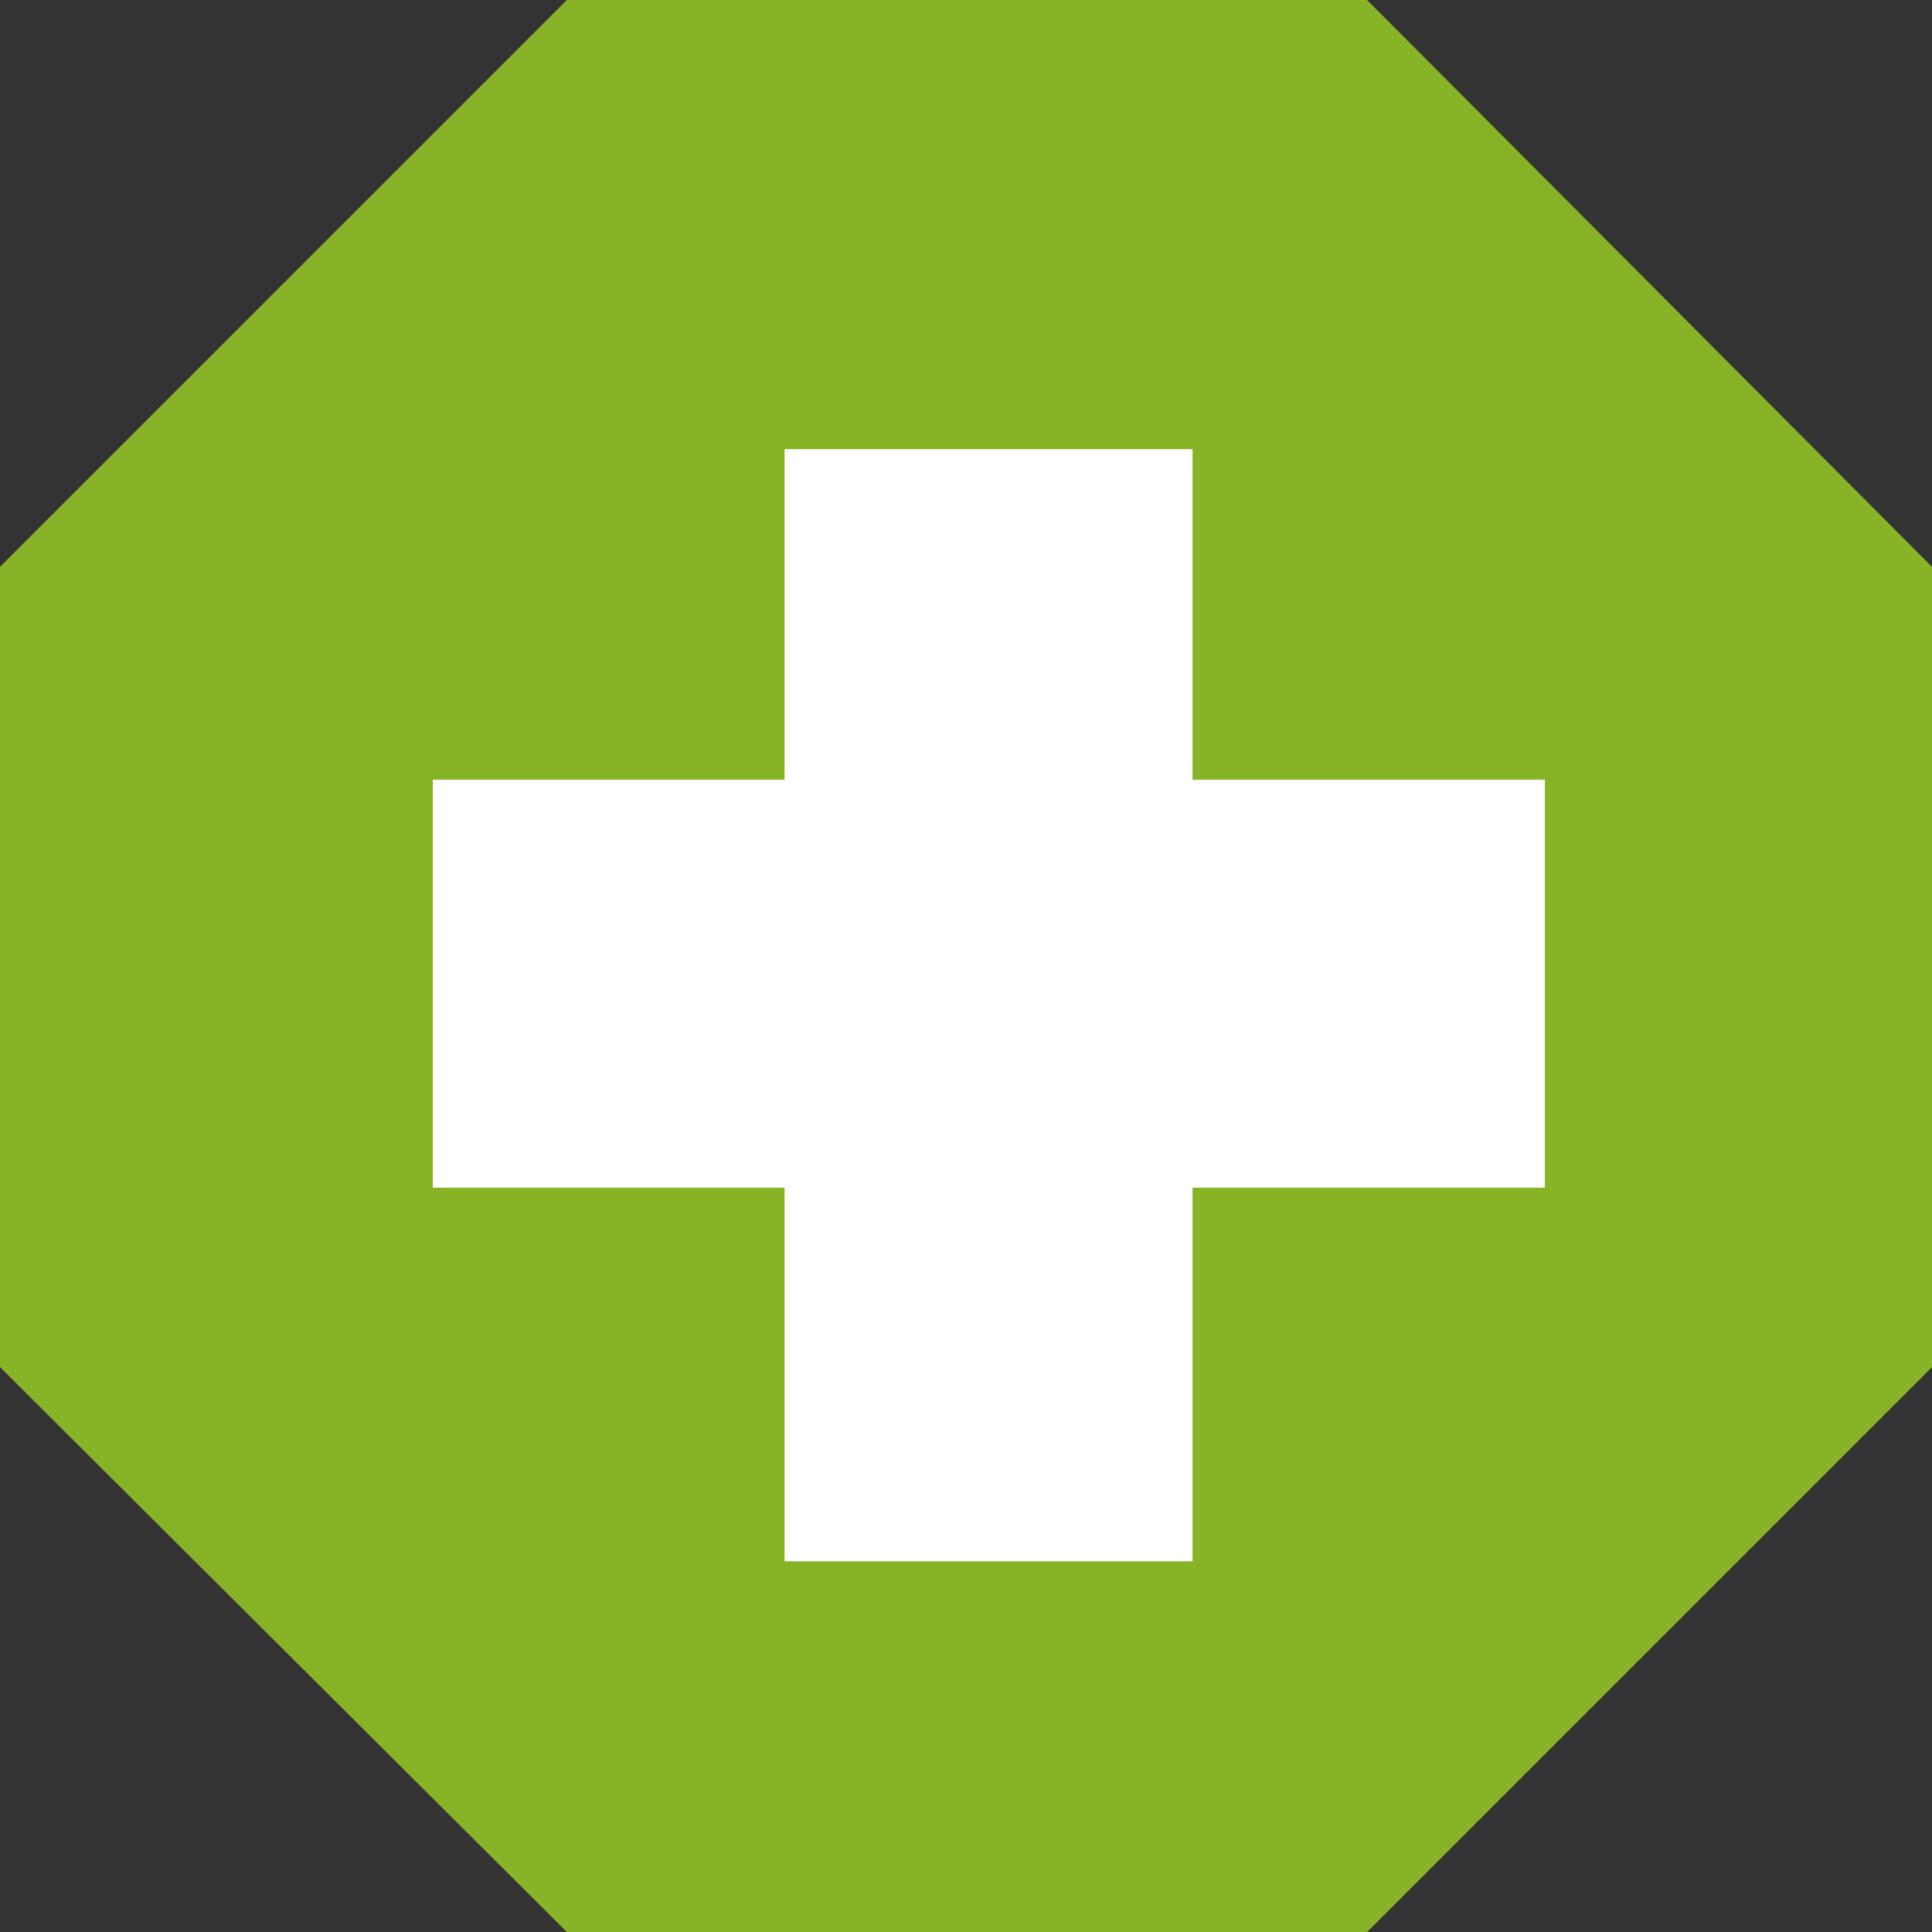
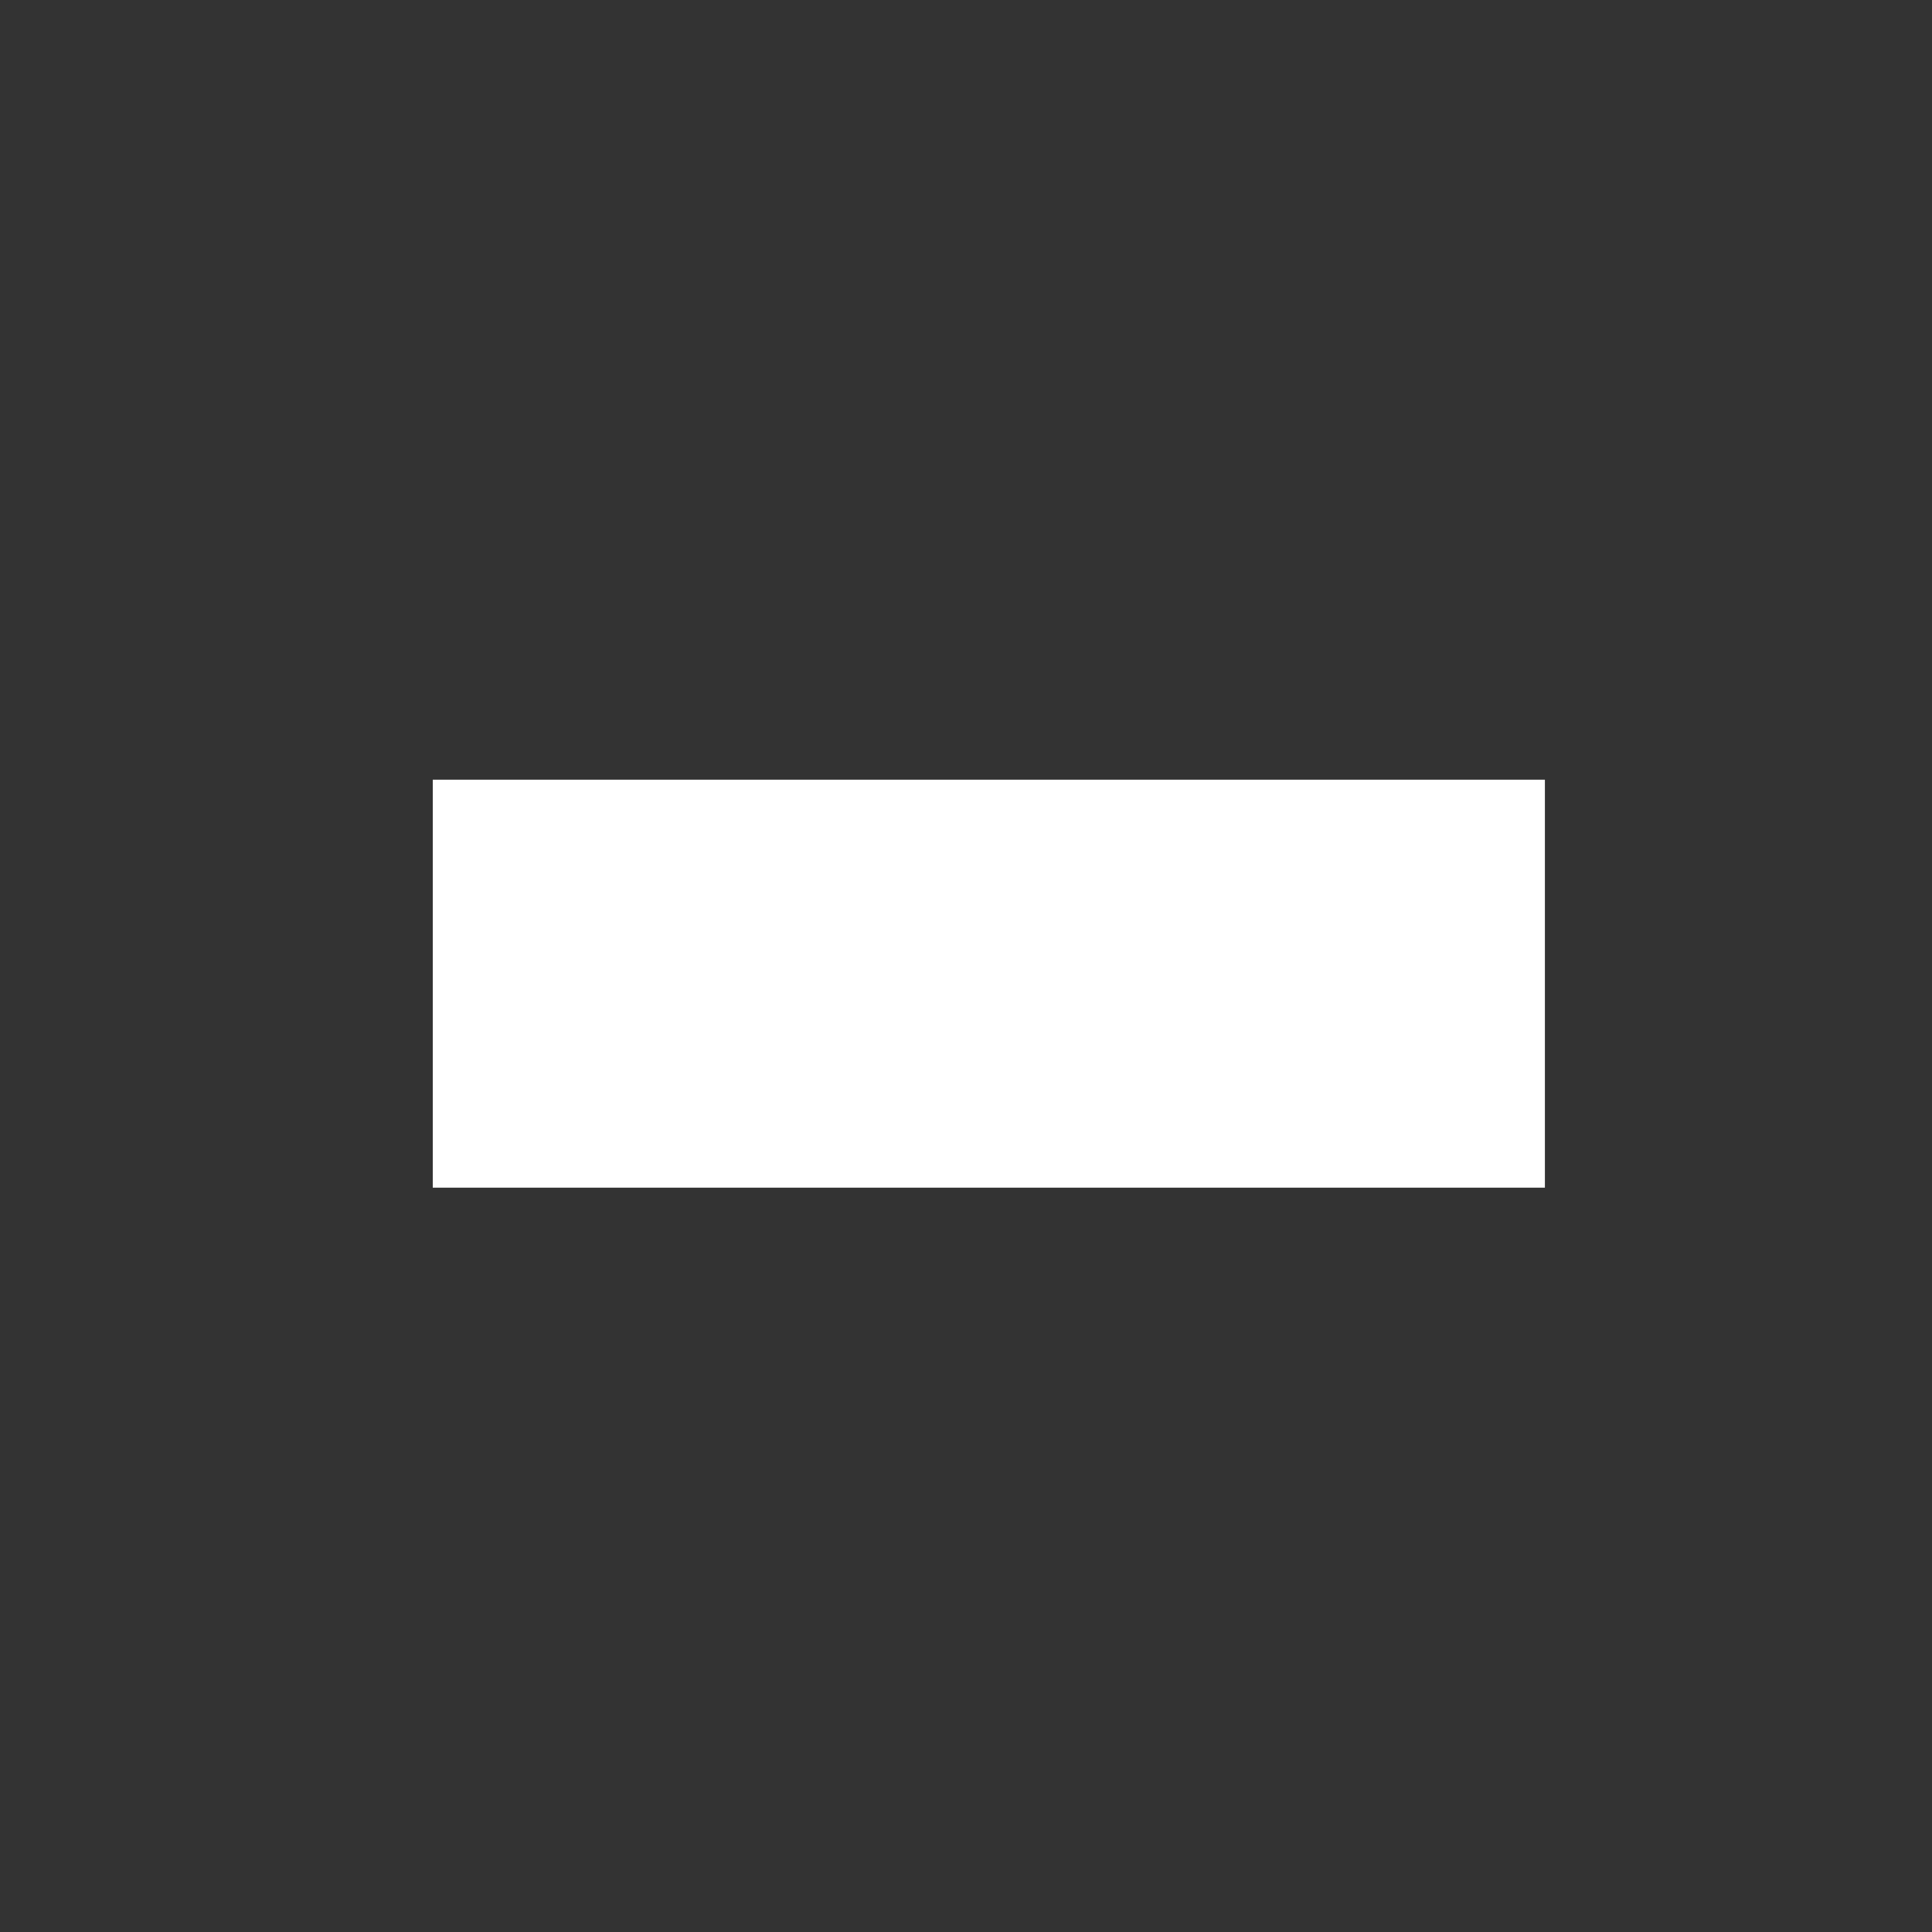
<svg xmlns="http://www.w3.org/2000/svg" version="1.1" id="Laag_1" x="0px" y="0px" width="98.5px" height="98.5px" viewBox="0 0 98.5 98.5" style="enable-background:new 0 0 98.5 98.5;" xml:space="preserve">
  <rect x="0" y="0" width="98.5" height="98.5" fill="#333333" stroke="none" />
  <style type="text/css">
	.st0{fill:#87B426;}
	.st1{fill:#FFFFFF;}
</style>
-   <polygon class="st0" points="28.9,98.5 0,69.7 0,28.9 28.9,0 69.7,0 98.5,28.9 98.5,69.7 69.7,98.5 " />
-   <rect x="40" y="22.9" class="st1" width="20.8" height="56.7" />
  <rect x="40" y="21.8" transform="matrix(4.477580e-011 -1 1 4.477580e-011 0.264 100.551)" class="st1" width="20.8" height="56.7" />
</svg>